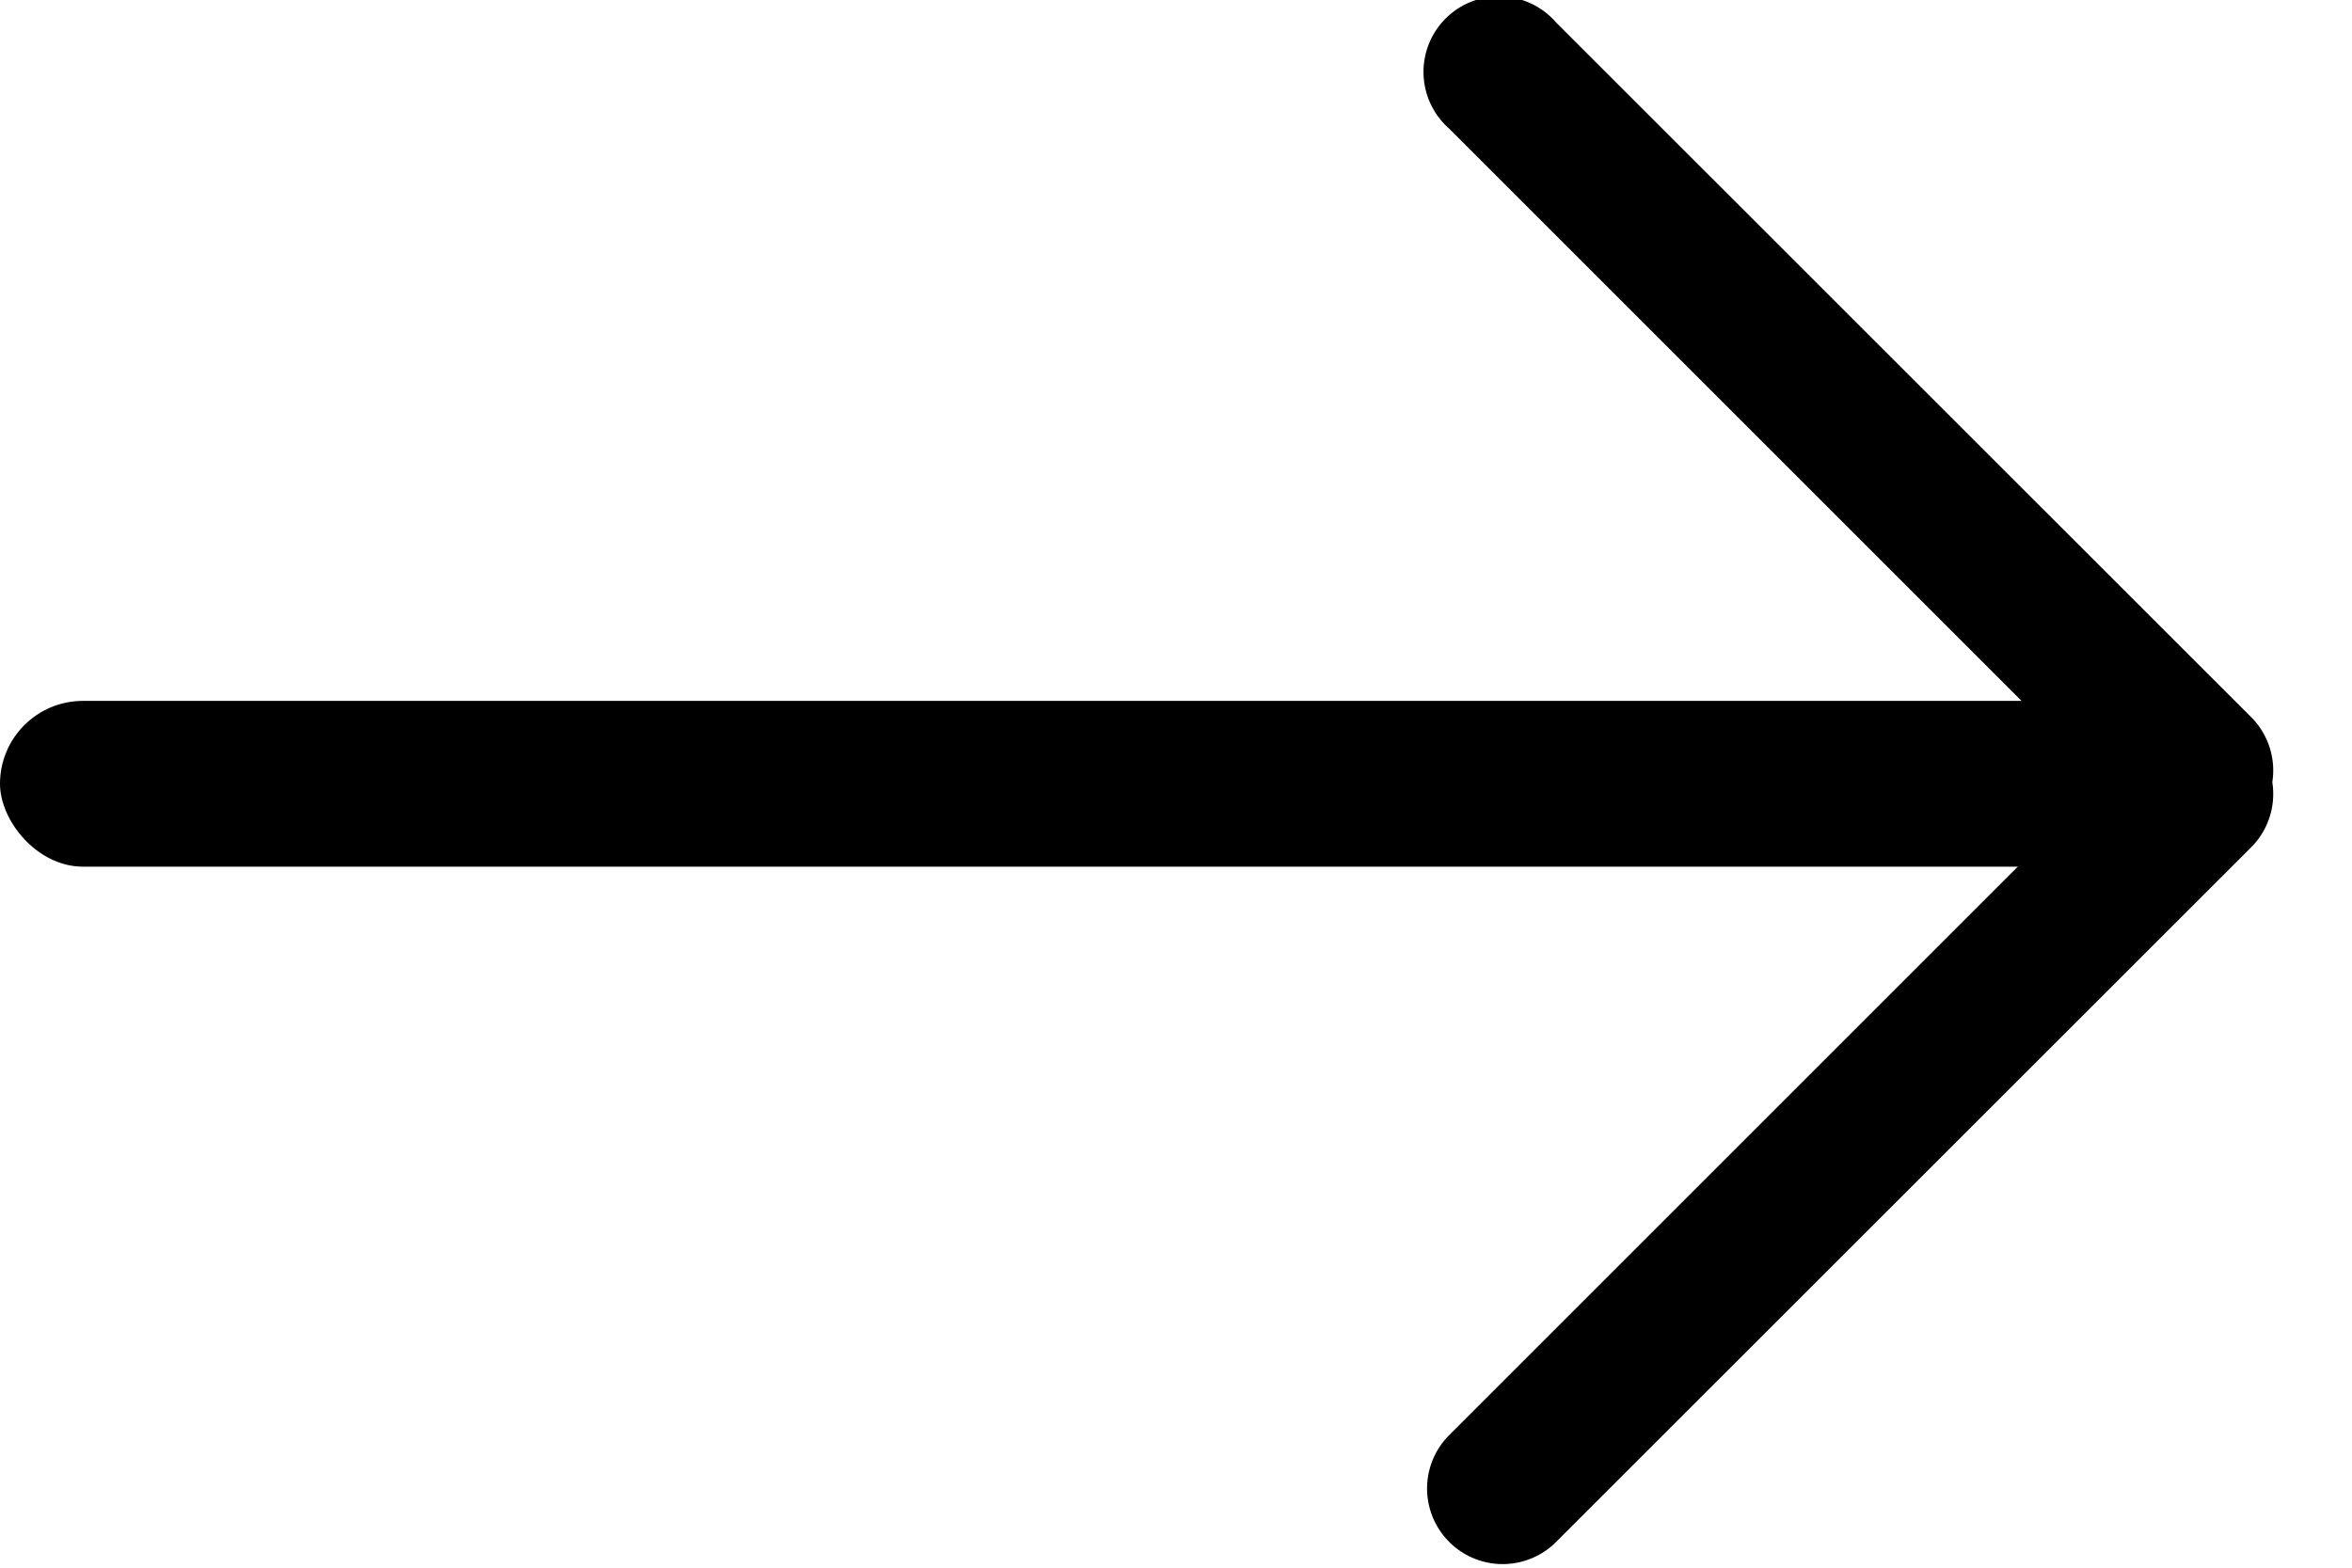
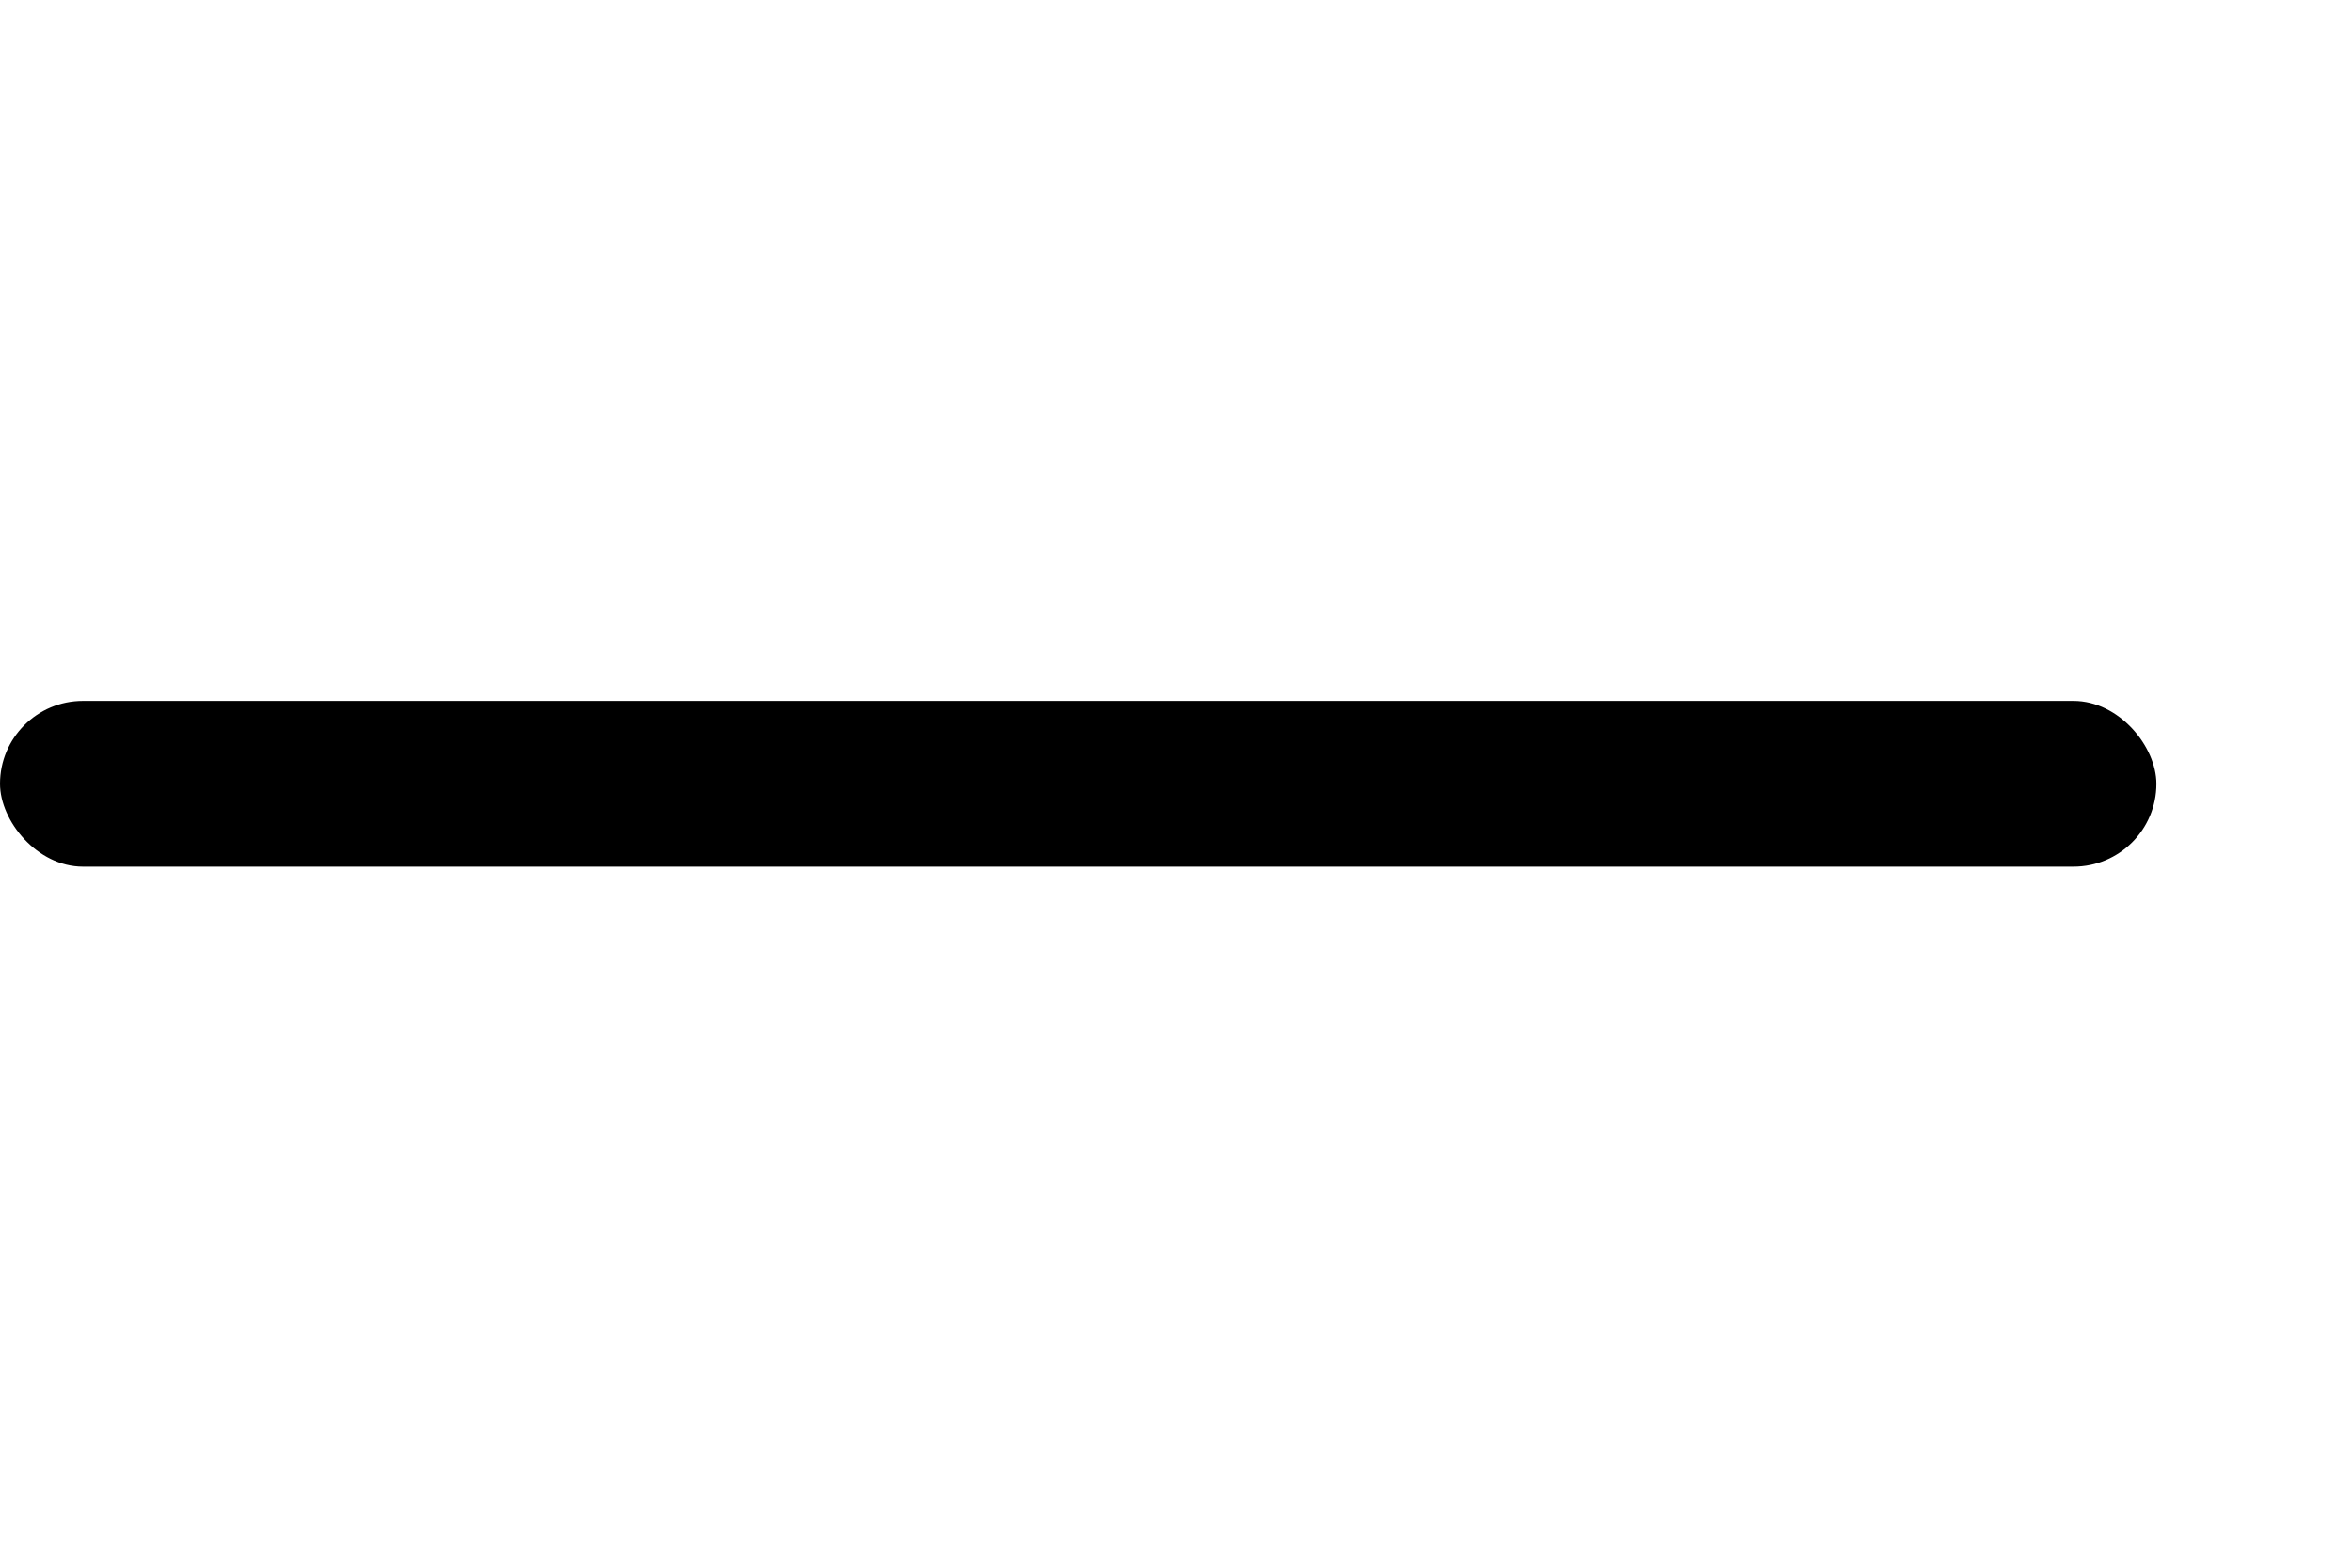
<svg xmlns="http://www.w3.org/2000/svg" viewBox="0 0 18 12">
-   <path fill="currentColor" d="M17.39 5.987a.578.578 0 01-.163.5l-5.318 5.316a.578.578 0 01-.818-.818l5-5-5-5a.578.578 0 11.818-.813l5.318 5.316a.578.578 0 01.163.5z" />
  <rect fill="currentColor" width="16.503" height="1.269" rx=".635" transform="translate(0 5.365)" />
</svg>